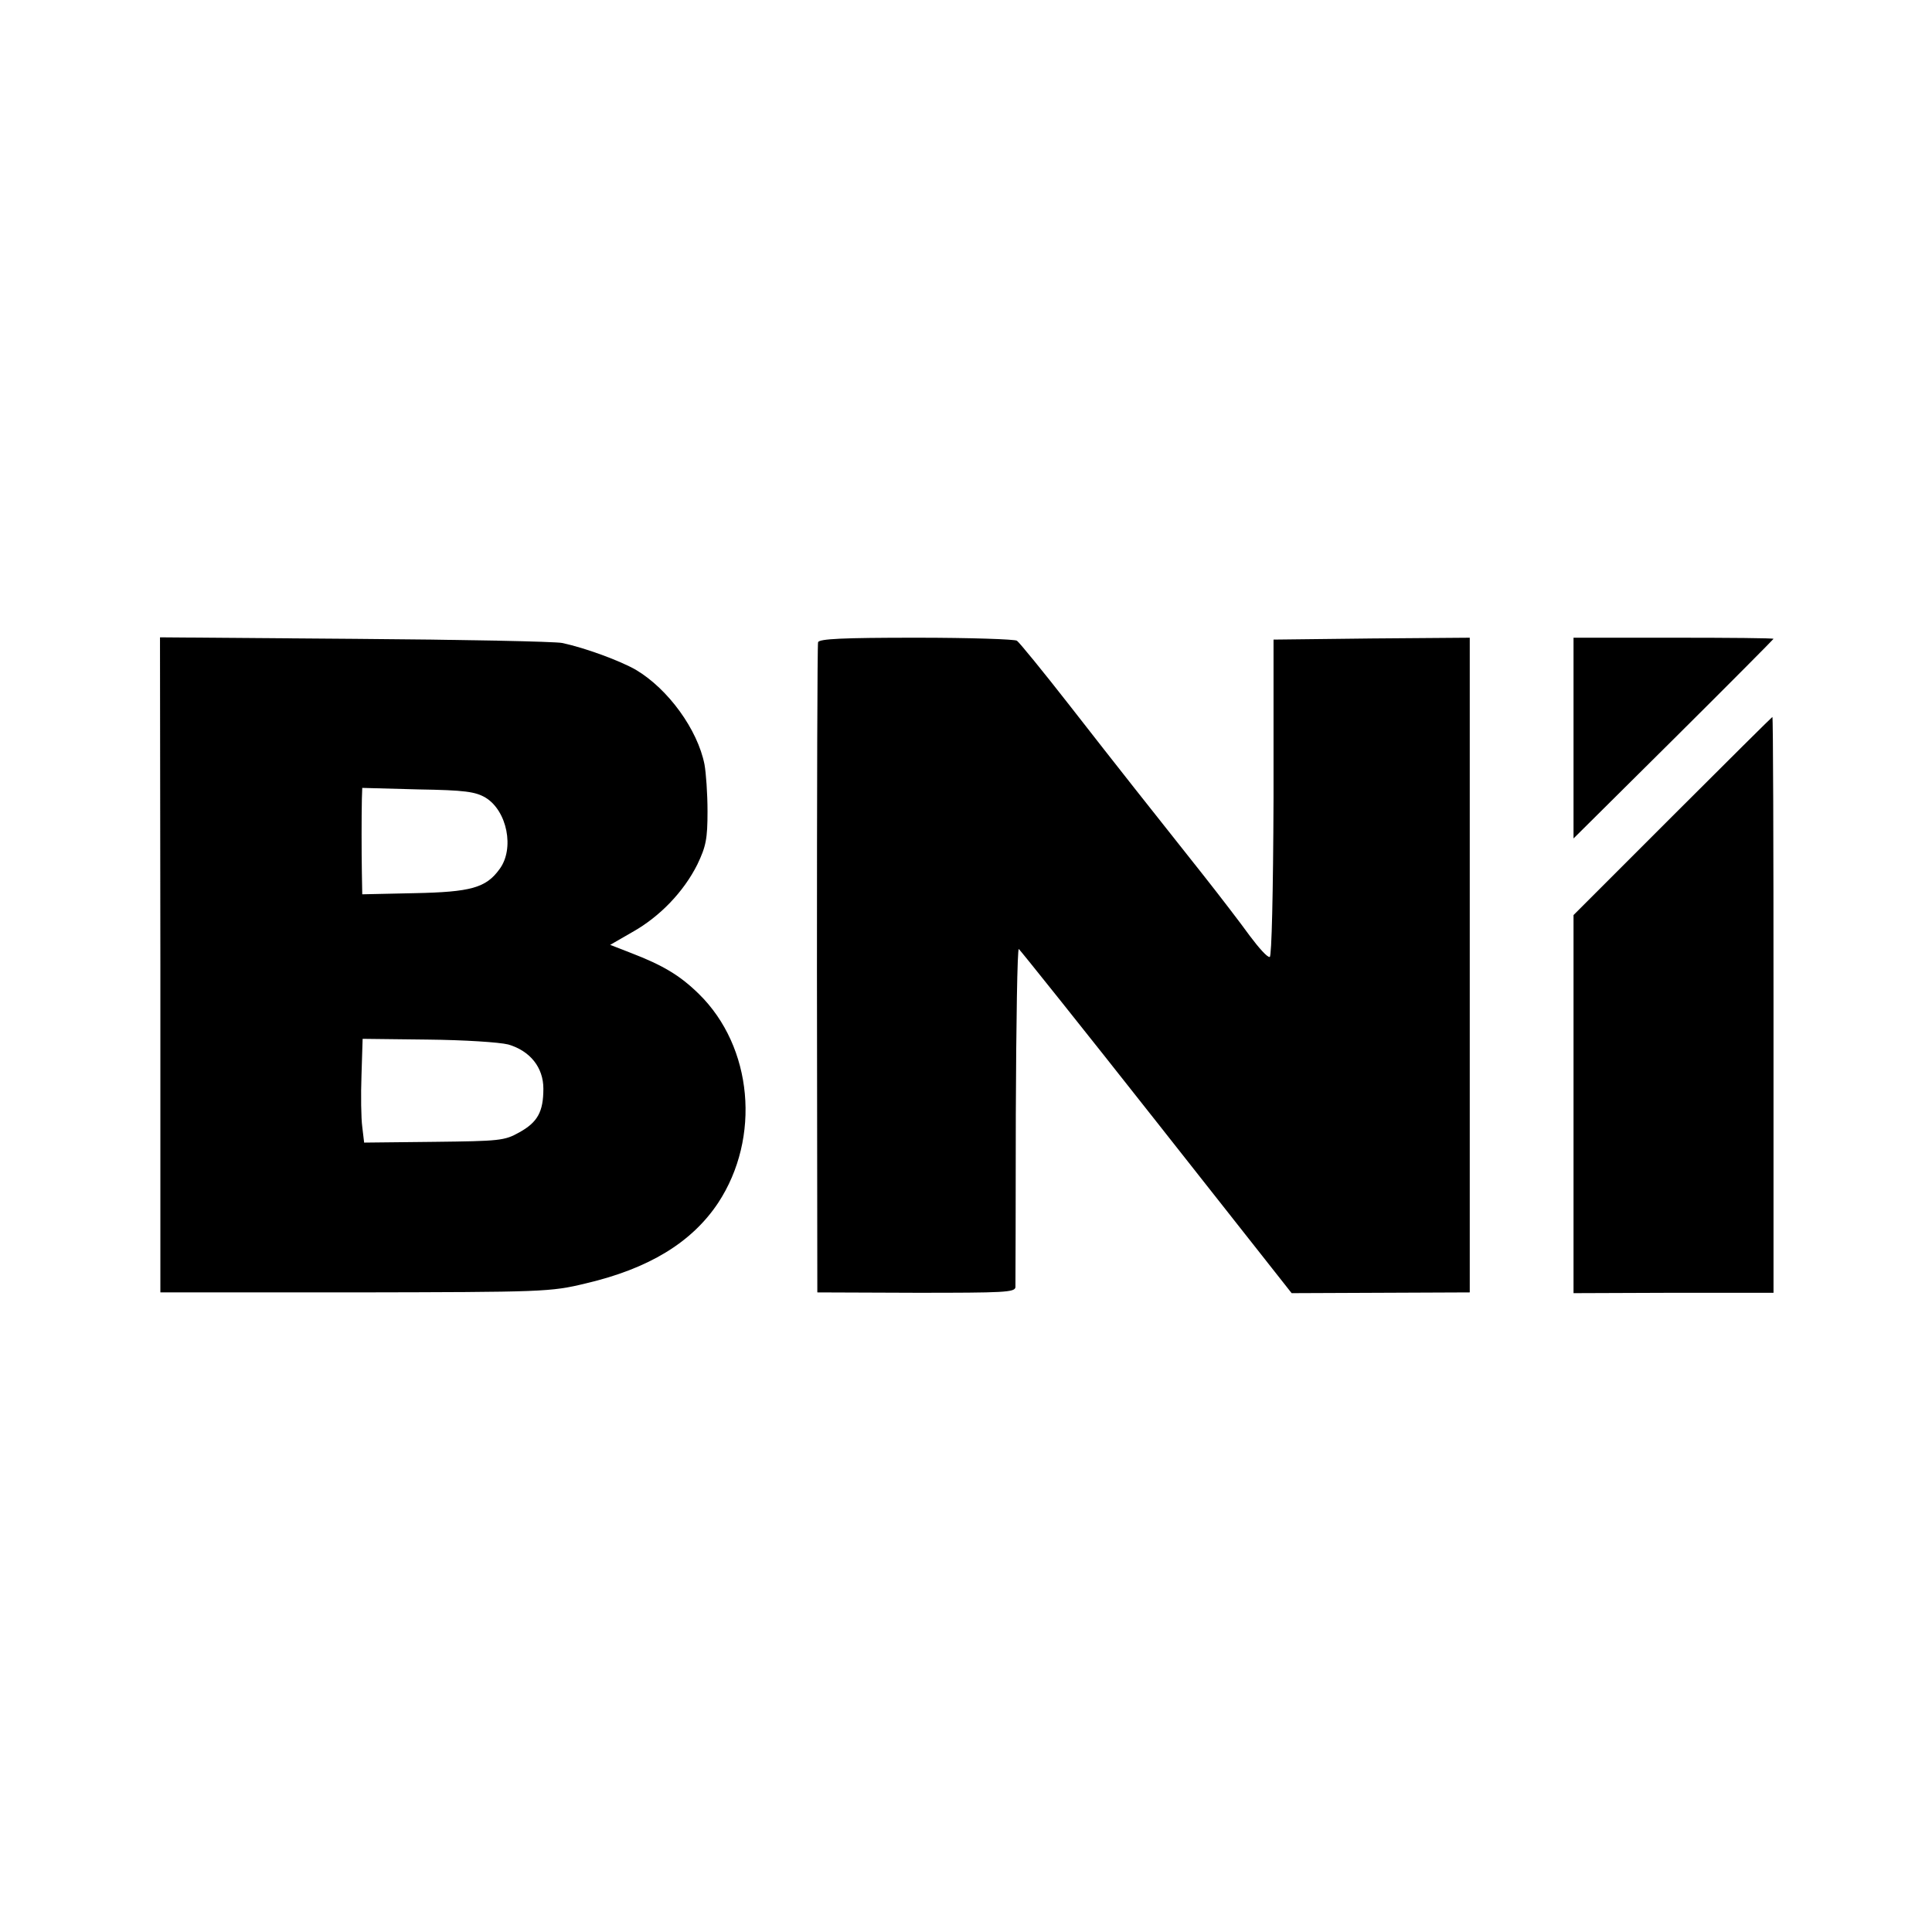
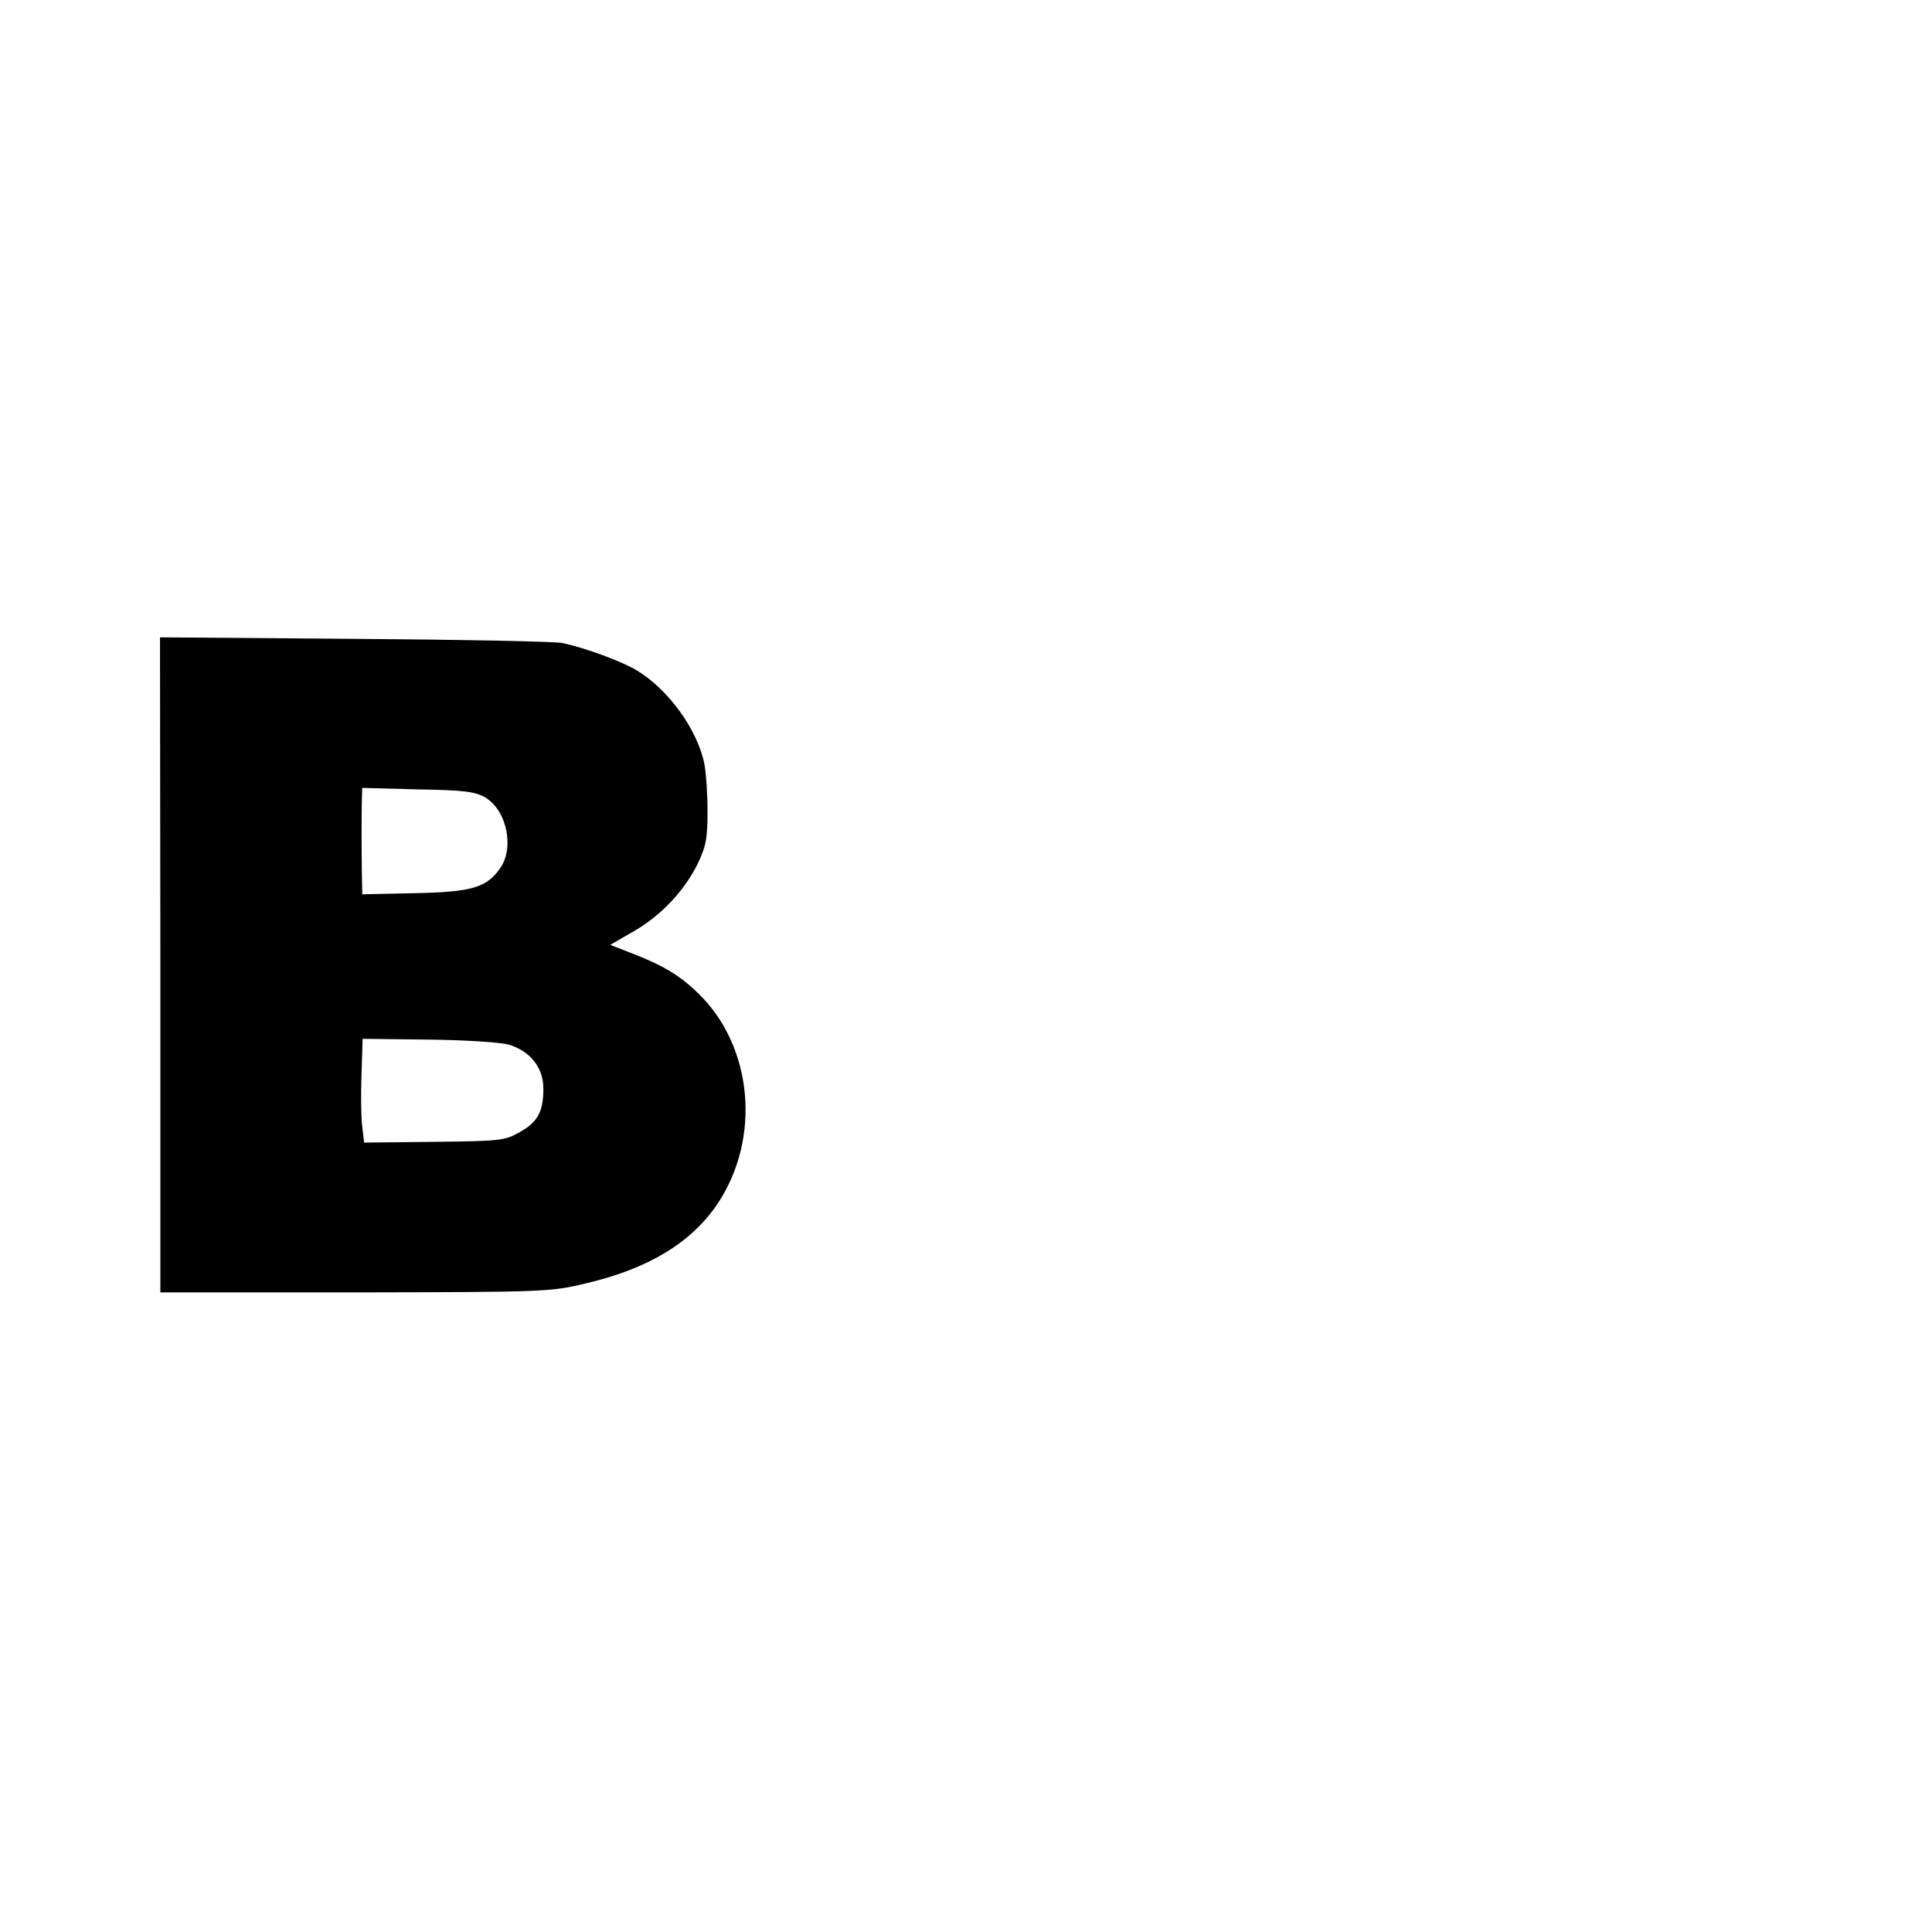
<svg xmlns="http://www.w3.org/2000/svg" version="1.0" width="512pt" height="512pt" viewBox="0 0 512 512" preserveAspectRatio="xMidYMid meet">
  <g transform="translate(0,512) scale(0.1,-0.1)" fill="#000000" stroke="none">
    <path d="M425 2563 l0 -868 515 0 c501 1 518 1 613 24 166 39 280 108 350 213 114 173 92 414 -51 554 -50 49 -95 76 -181 109 l-54 21 59 34 c73 41 136 107 172 179 23 48 27 68 27 141 0 47 -4 102 -8 124 -18 92 -96 200 -182 251 -42 24 -134 58 -195 71 -19 4 -267 9 -550 11 l-516 4 1 -868z m862 443 c57 -35 77 -135 37 -189 -36 -50 -76 -61 -226 -64 l-138 -3 -1 57 c-1 60 -1 147 0 196 l1 29 148 -4 c124 -2 152 -6 179 -22z m60 -654 c58 -17 93 -61 93 -117 0 -61 -15 -89 -64 -116 -39 -22 -52 -23 -226 -25 l-185 -2 -5 42 c-3 22 -4 84 -2 137 l3 96 172 -2 c98 -1 190 -7 214 -13z" />
-     <path d="M2168 3418 c-2 -7 -3 -398 -3 -868 l1 -855 262 -1 c232 0 262 1 263 15 0 9 1 215 1 458 1 243 4 440 8 438 3 -2 168 -208 365 -458 l358 -454 236 1 236 1 0 868 0 867 -260 -2 -260 -3 0 -419 c-1 -256 -5 -421 -10 -422 -6 -2 -29 24 -53 56 -23 32 -79 105 -124 162 -146 184 -222 280 -353 448 -71 91 -134 168 -140 172 -5 4 -125 8 -266 8 -197 0 -258 -3 -261 -12z" />
-     <path d="M4170 3164 l0 -266 265 263 c146 145 265 265 265 266 0 2 -119 3 -265 3 l-265 0 0 -266z" />
-     <path d="M4432 2957 l-262 -262 0 -501 0 -501 265 1 265 0 0 763 c0 420 -1 763 -3 763 -1 0 -120 -118 -265 -263z" />
  </g>
</svg>